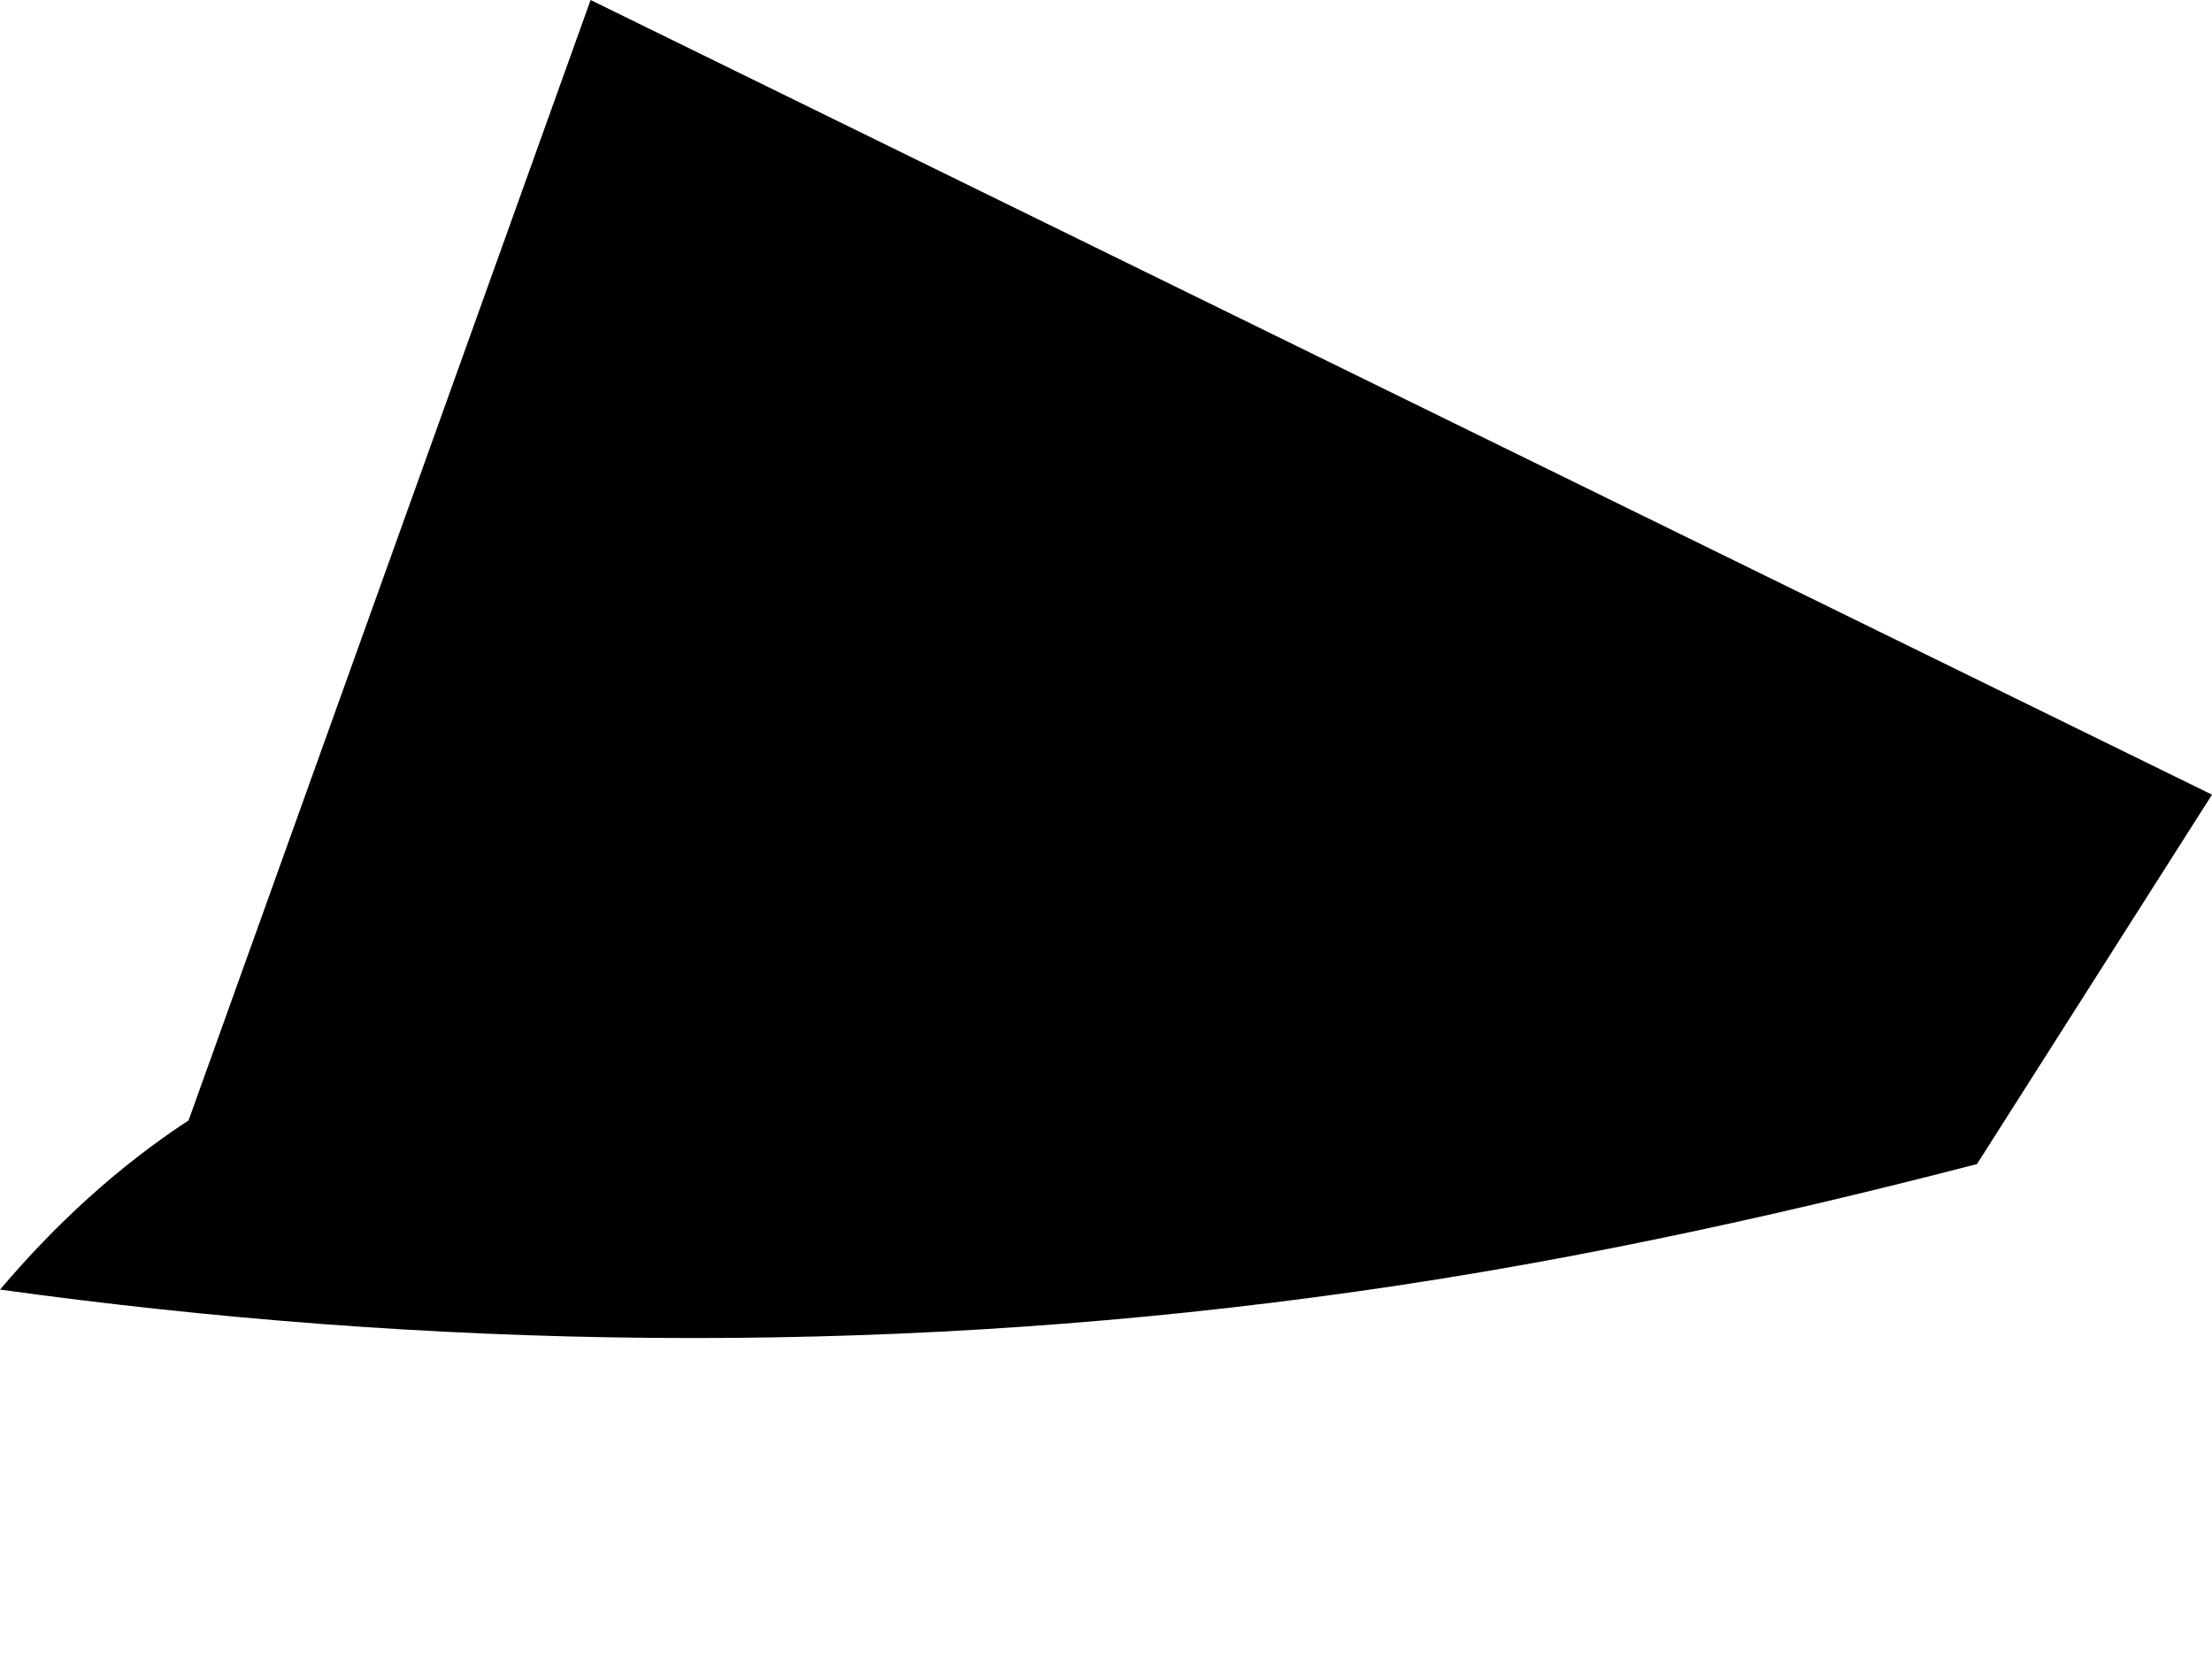
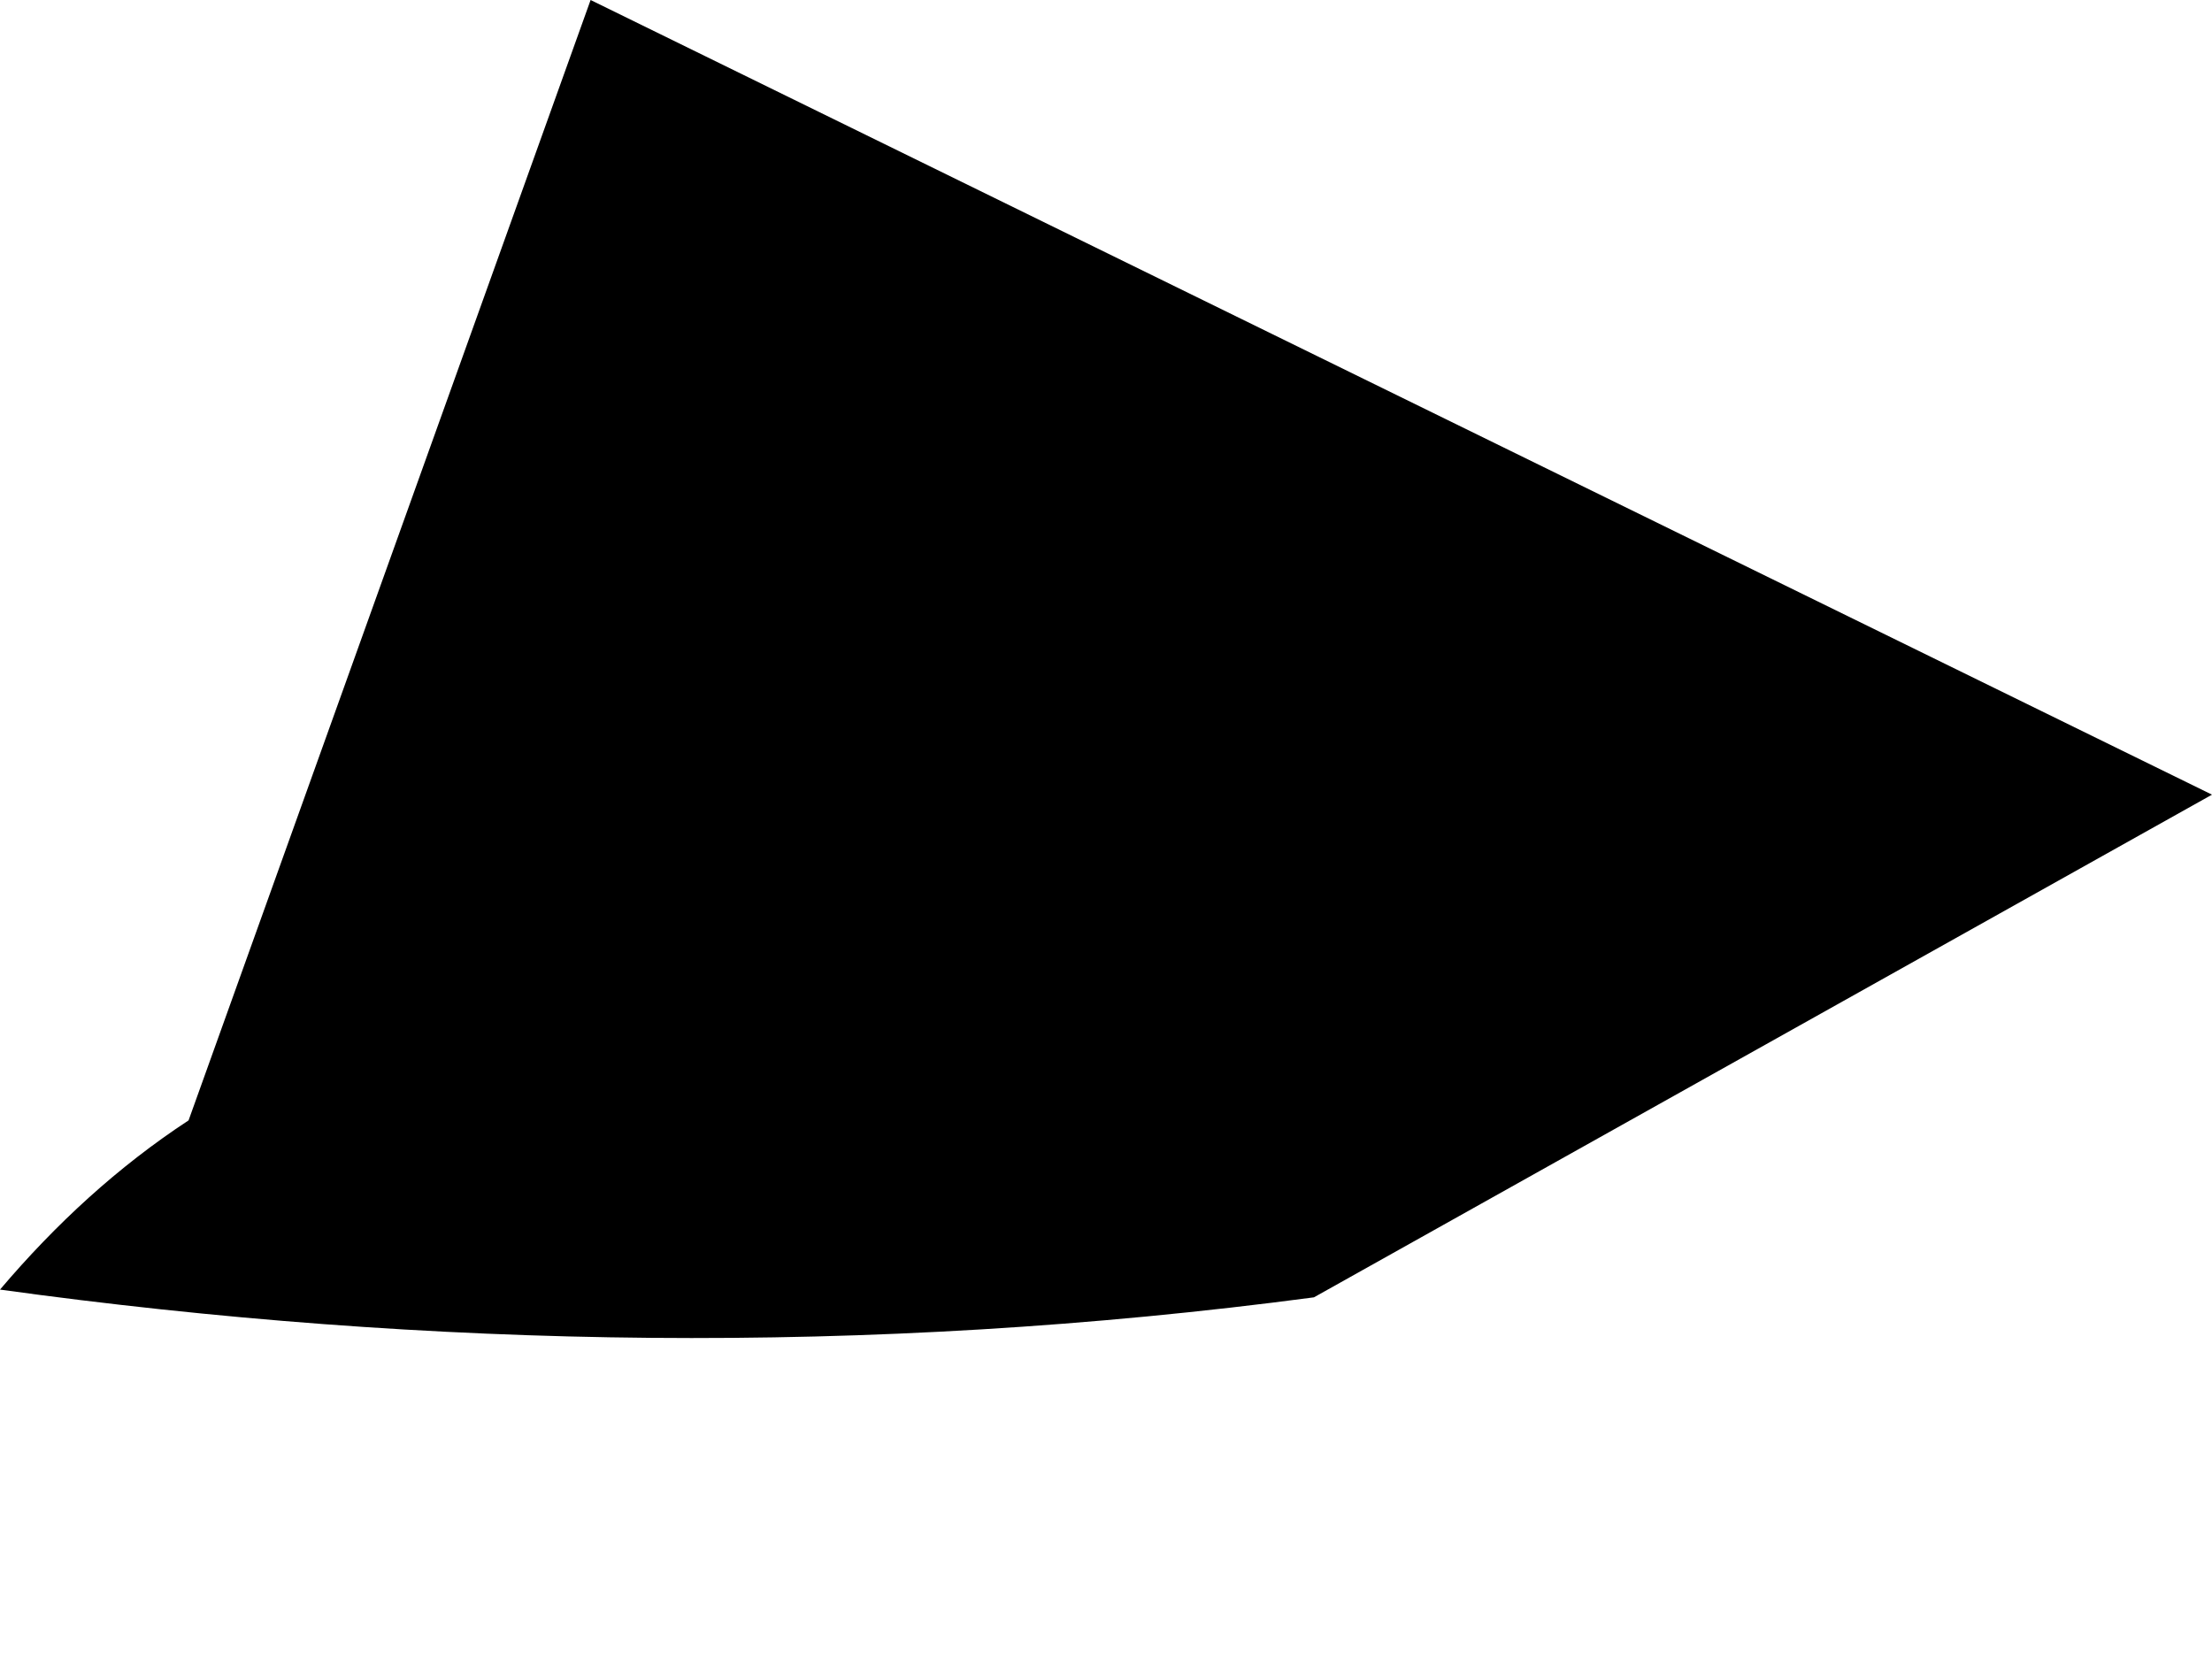
<svg xmlns="http://www.w3.org/2000/svg" width="4" height="3" viewBox="0 0 4 3" fill="none">
-   <path d="M2.376 2.346C2.788 2.292 3.185 2.206 3.575 2.105L4 1.437L1.068 0L0.341 2.026C0.213 2.11 0.101 2.213 0 2.332C0.774 2.439 1.57 2.453 2.376 2.346Z" fill="black" />
+   <path d="M2.376 2.346L4 1.437L1.068 0L0.341 2.026C0.213 2.11 0.101 2.213 0 2.332C0.774 2.439 1.57 2.453 2.376 2.346Z" fill="black" />
</svg>